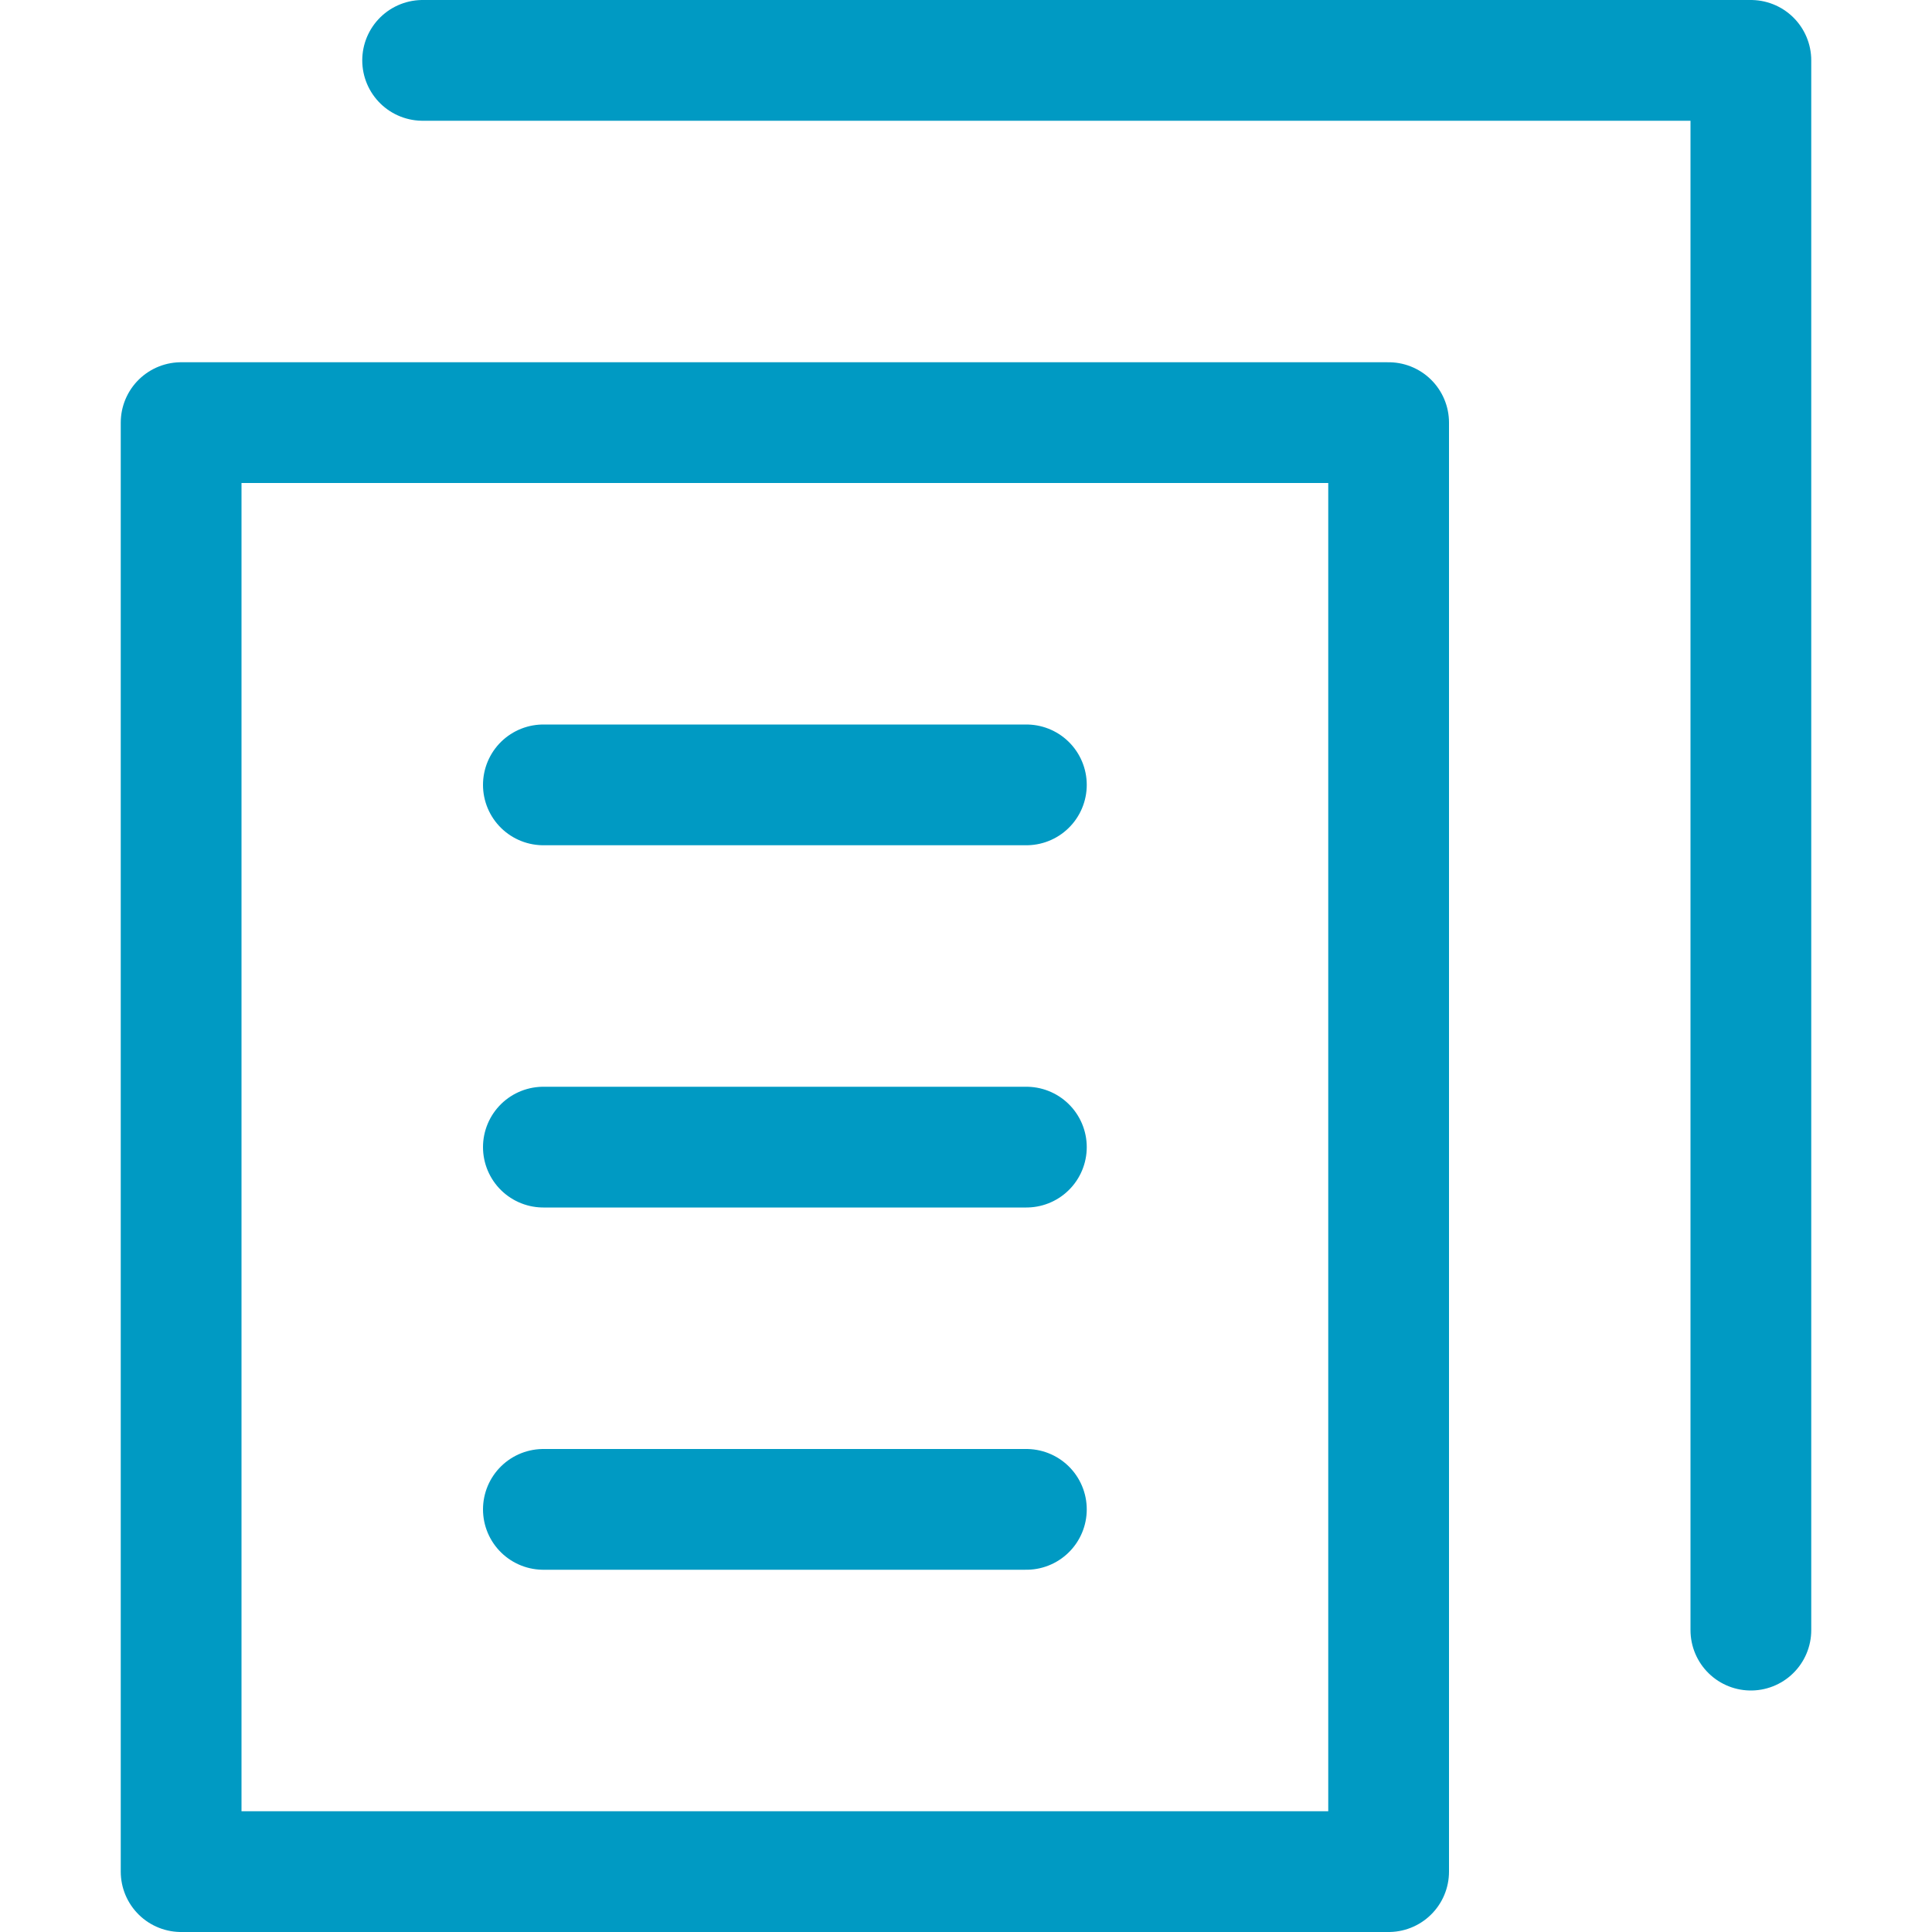
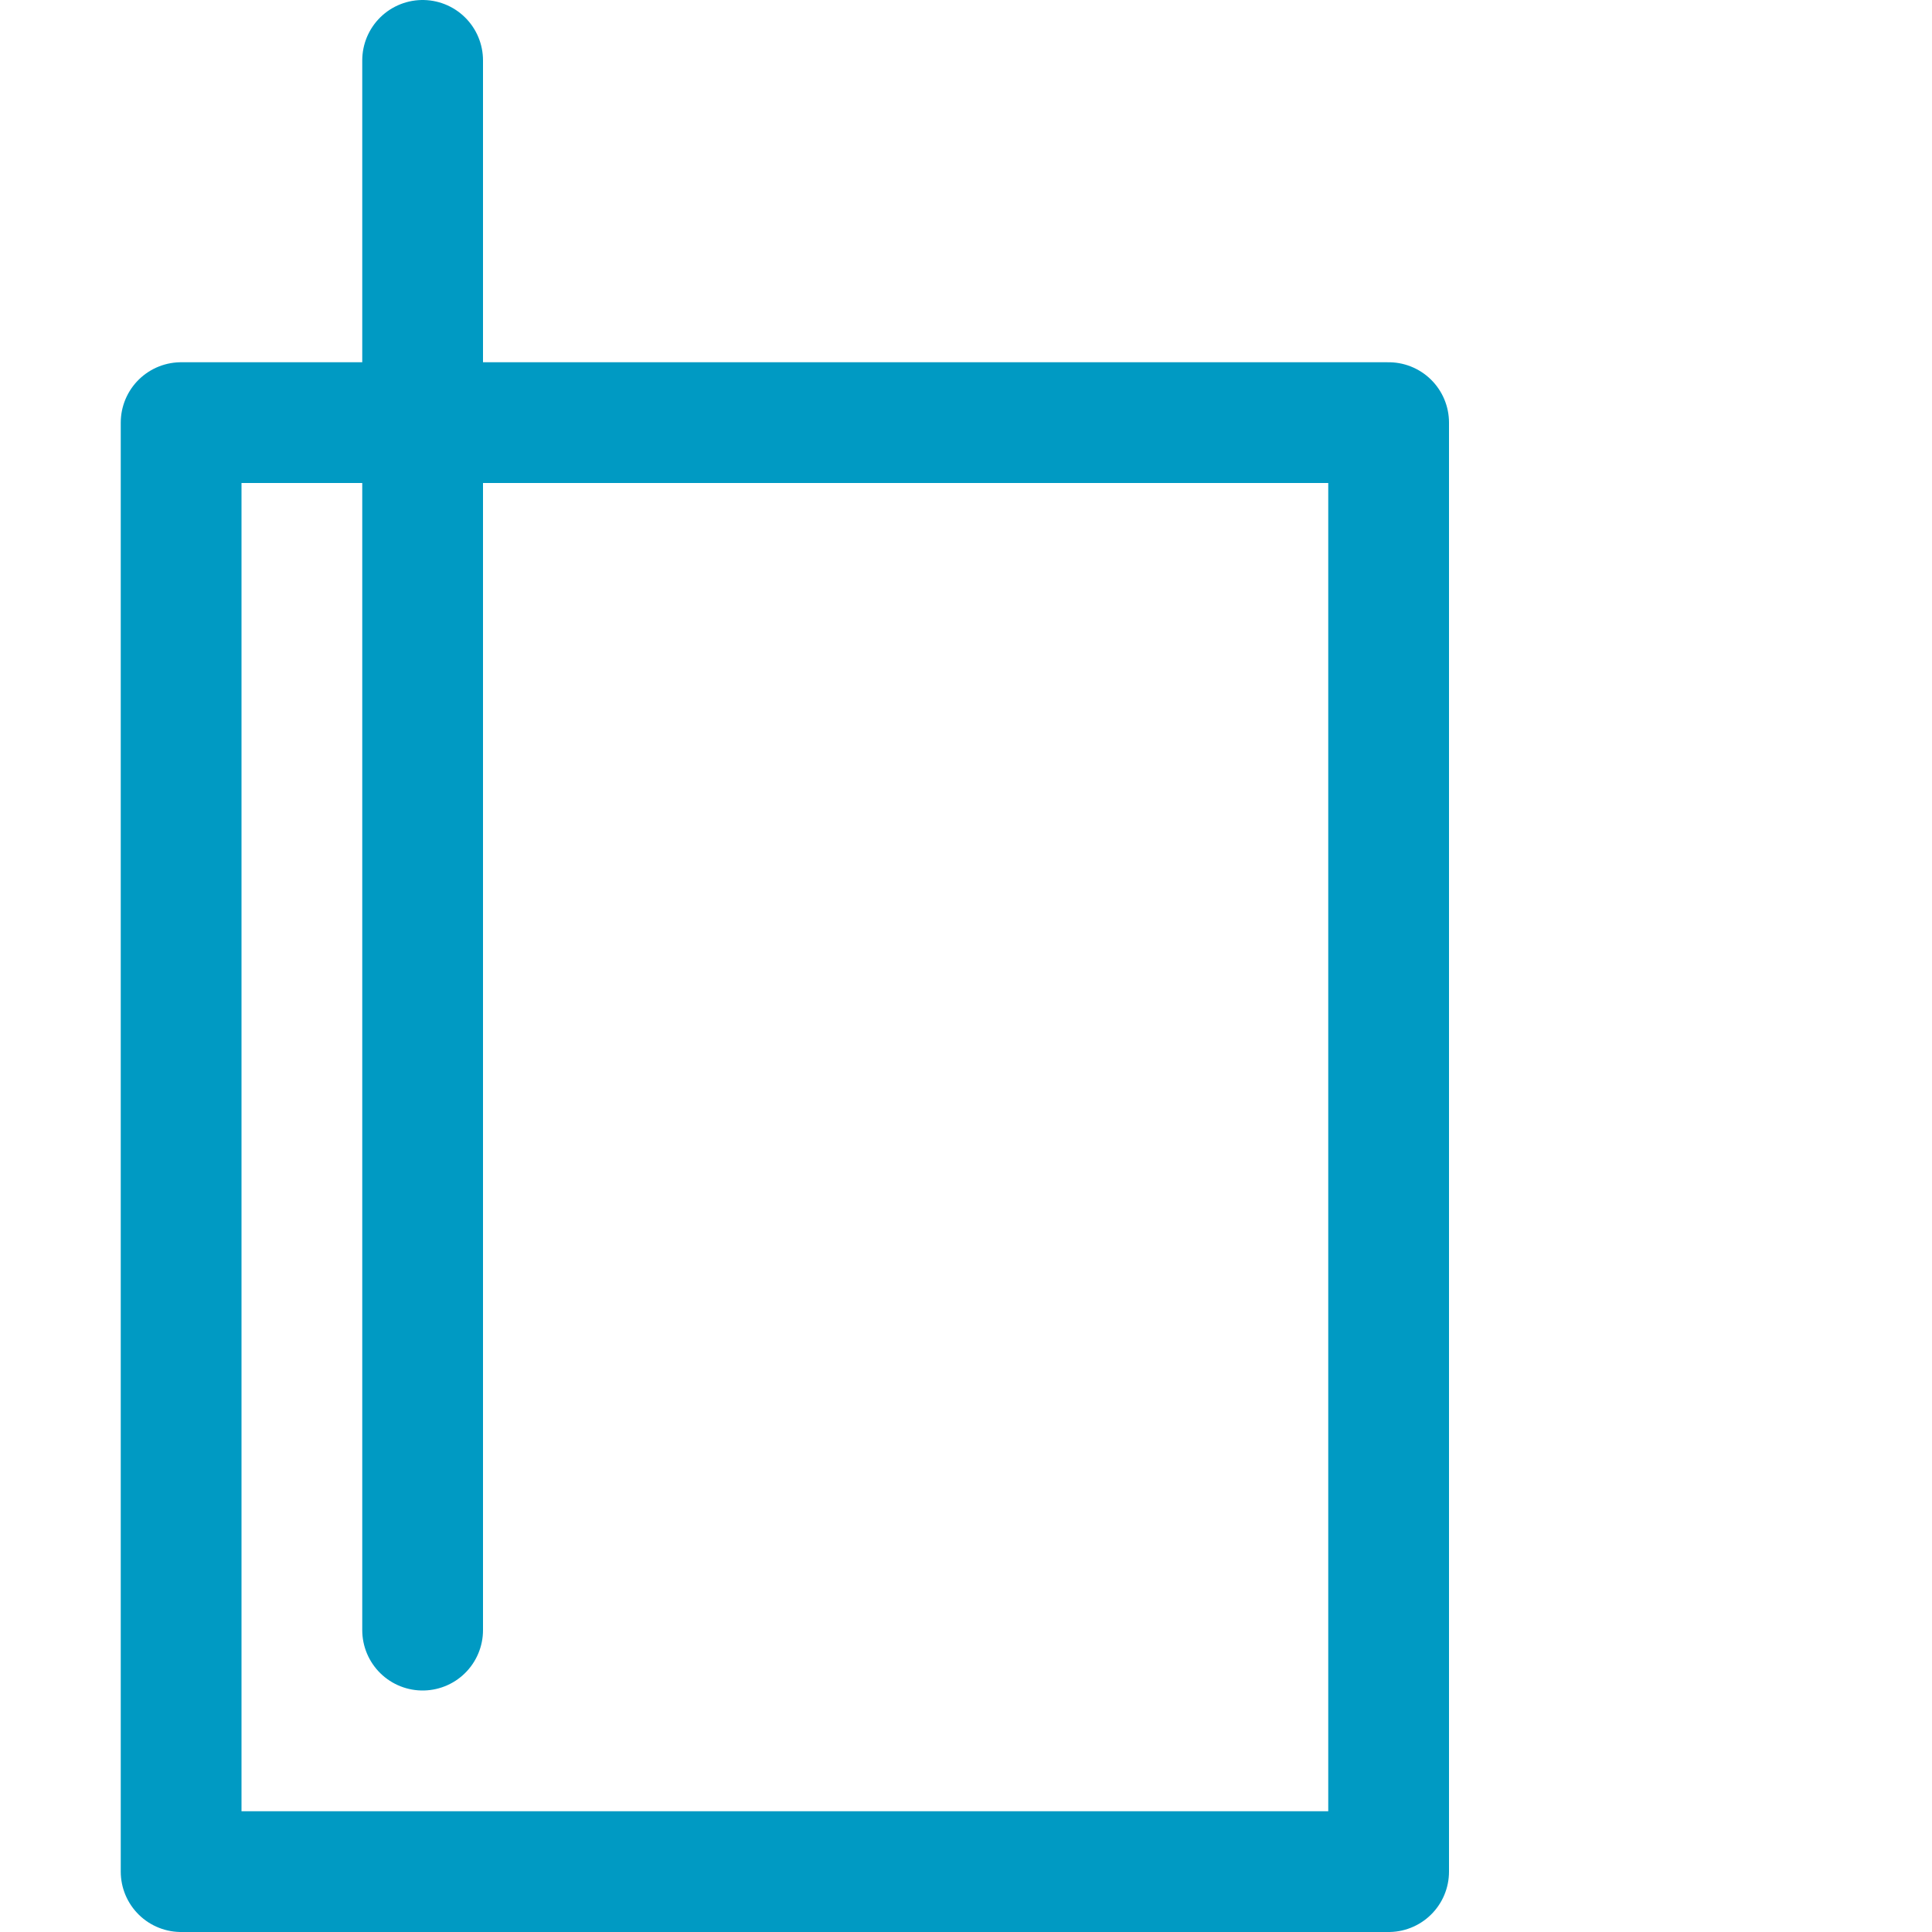
<svg xmlns="http://www.w3.org/2000/svg" width="16" height="16" viewBox="0 0 16 16" fill="none">
  <path d="M11.5 3.5H1.5V15.5H11.5V3.5Z" stroke="#009AC3" stroke-miterlimit="10" stroke-linecap="round" stroke-linejoin="round" />
-   <path d="M3.5 0.5H14.5V13.5" stroke="#009AC3" stroke-miterlimit="10" stroke-linecap="round" stroke-linejoin="round" />
-   <path d="M4.5 6.5H8.5" stroke="#009AC3" stroke-miterlimit="10" stroke-linecap="round" stroke-linejoin="round" />
-   <path d="M4.5 9.5H8.5" stroke="#009AC3" stroke-miterlimit="10" stroke-linecap="round" stroke-linejoin="round" />
-   <path d="M4.5 12.5H8.5" stroke="#009AC3" stroke-miterlimit="10" stroke-linecap="round" stroke-linejoin="round" />
+   <path d="M3.5 0.5V13.5" stroke="#009AC3" stroke-miterlimit="10" stroke-linecap="round" stroke-linejoin="round" />
</svg>